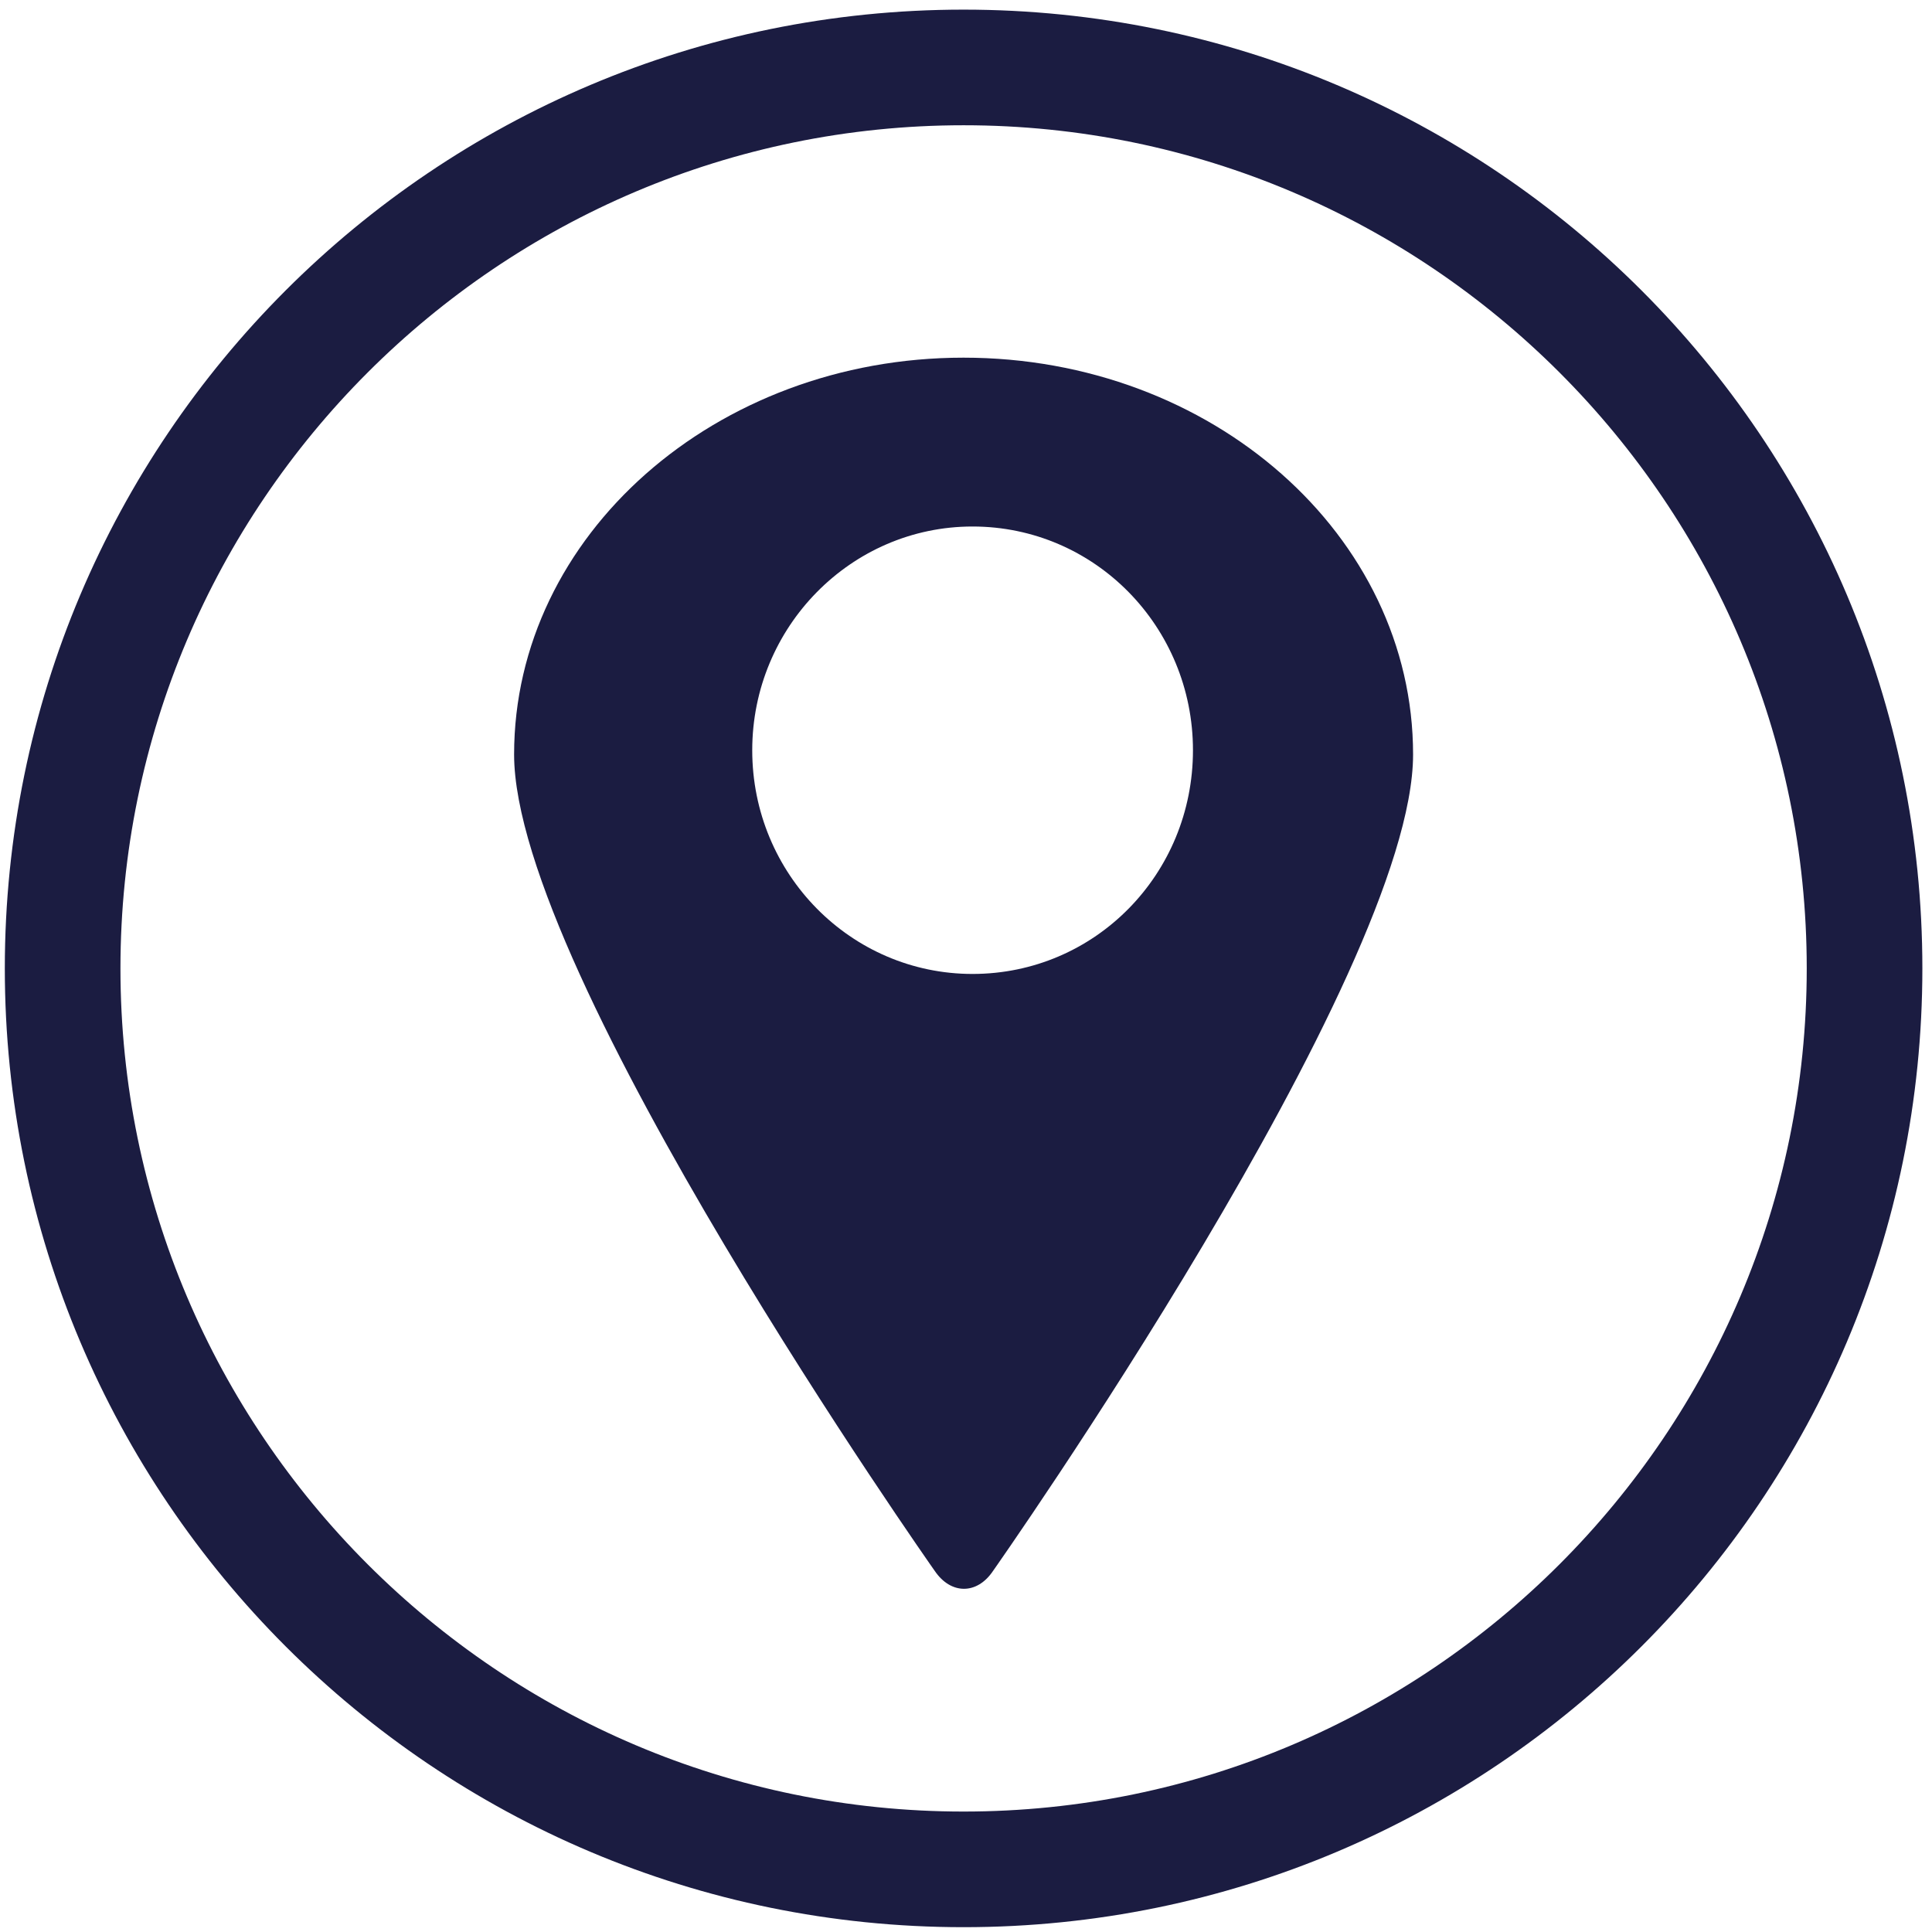
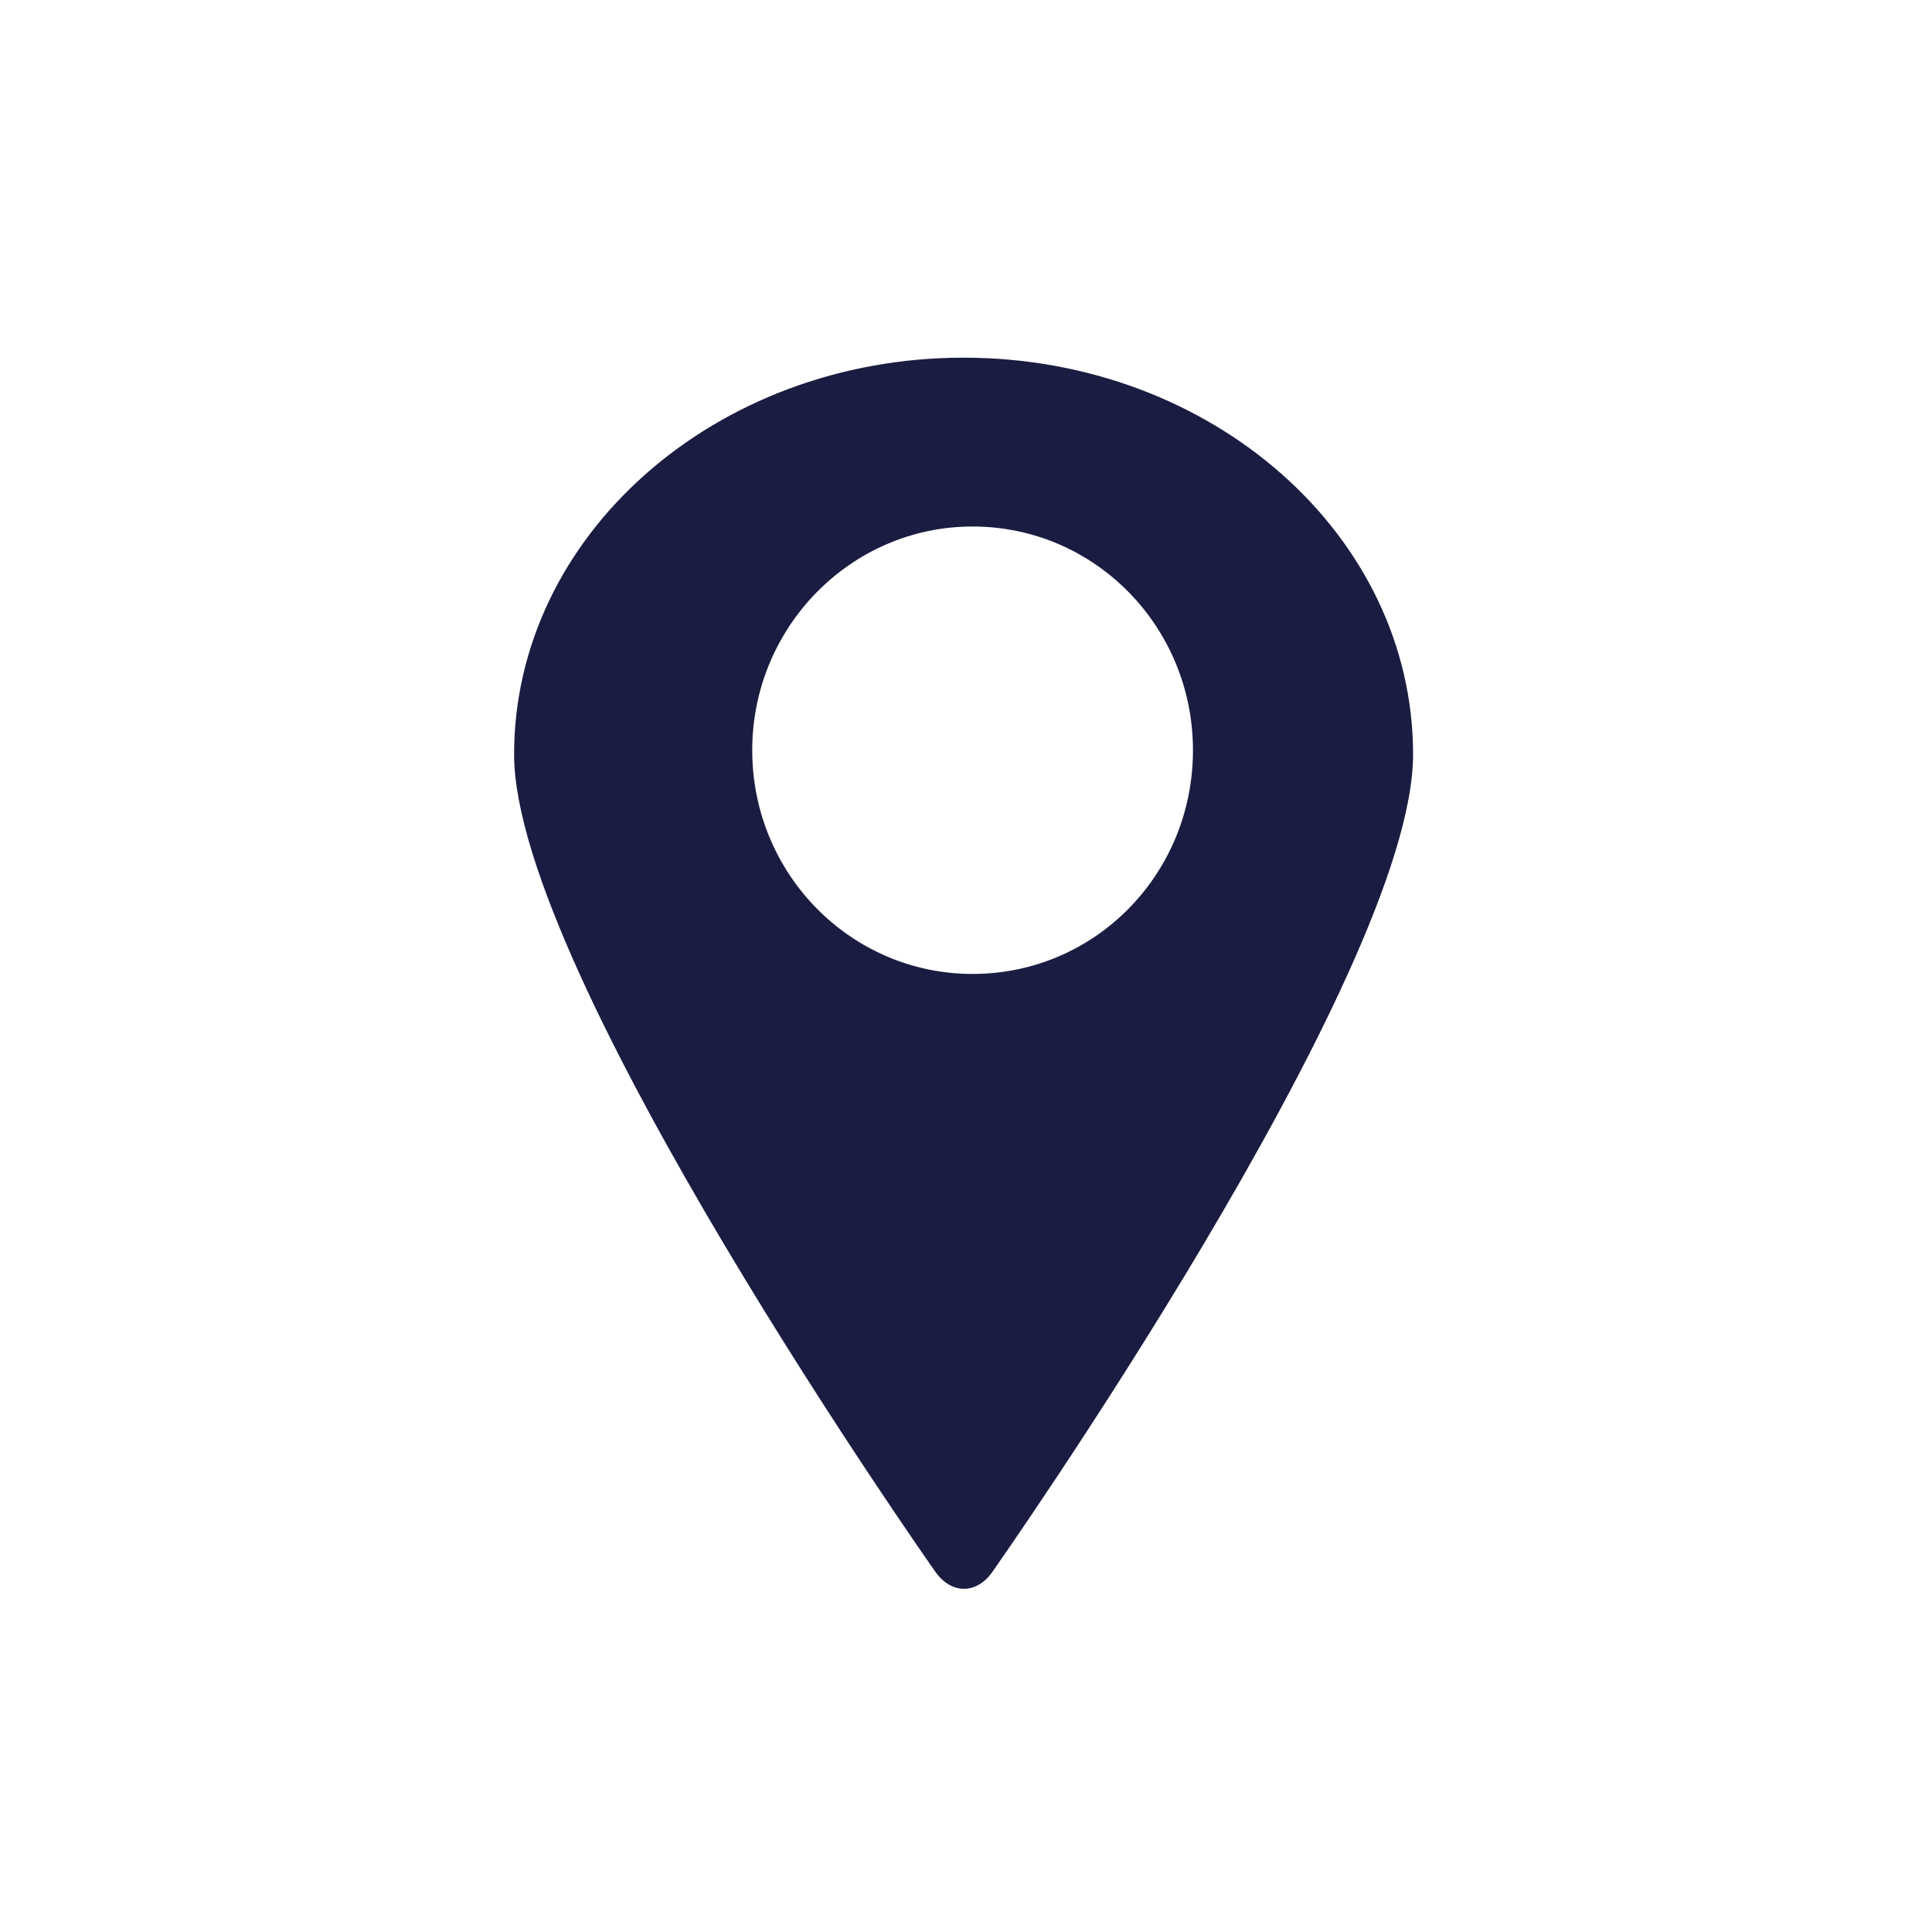
<svg xmlns="http://www.w3.org/2000/svg" viewBox="0 0 33.333 33.333" height="33.333" width="33.333" xml:space="preserve">
  <path style="fill:#1b1c41;fill-opacity:1;fill-rule:evenodd;stroke:none" d="M126.156 182.324c15.887 0 28.598-13.023 28.598-29.023 0-16.086-12.711-29.02-28.598-29.02-15.746 0-28.574 12.934-28.574 29.02 0 16 12.828 29.023 28.574 29.023m-1.168 21.903c-32.164 0-58.297-23.059-58.297-51.477 0-28.43 54.559-105.898 54.559-105.898 2.098-3.106 5.508-3.106 7.578 0 0 0 54.481 77.39 54.481 105.898 0 28.418-26.063 51.477-58.321 51.477" transform="matrix(.133 0 0 -.133 0 33.333)" />
-   <path style="fill:#1b1c41;fill-opacity:1;fill-rule:nonzero;stroke:none" d="M125 249.375C56.309 249.375.625 193.691.625 125S56.309.625 125 .625 249.375 56.309 249.375 125 193.691 249.375 125 249.375m0-15c60.309 0 109.375-49.066 109.375-109.375S185.309 15.625 125 15.625 15.625 64.691 15.625 125 64.691 234.375 125 234.375" transform="matrix(.133 0 0 -.133 0 33.333)" />
</svg>